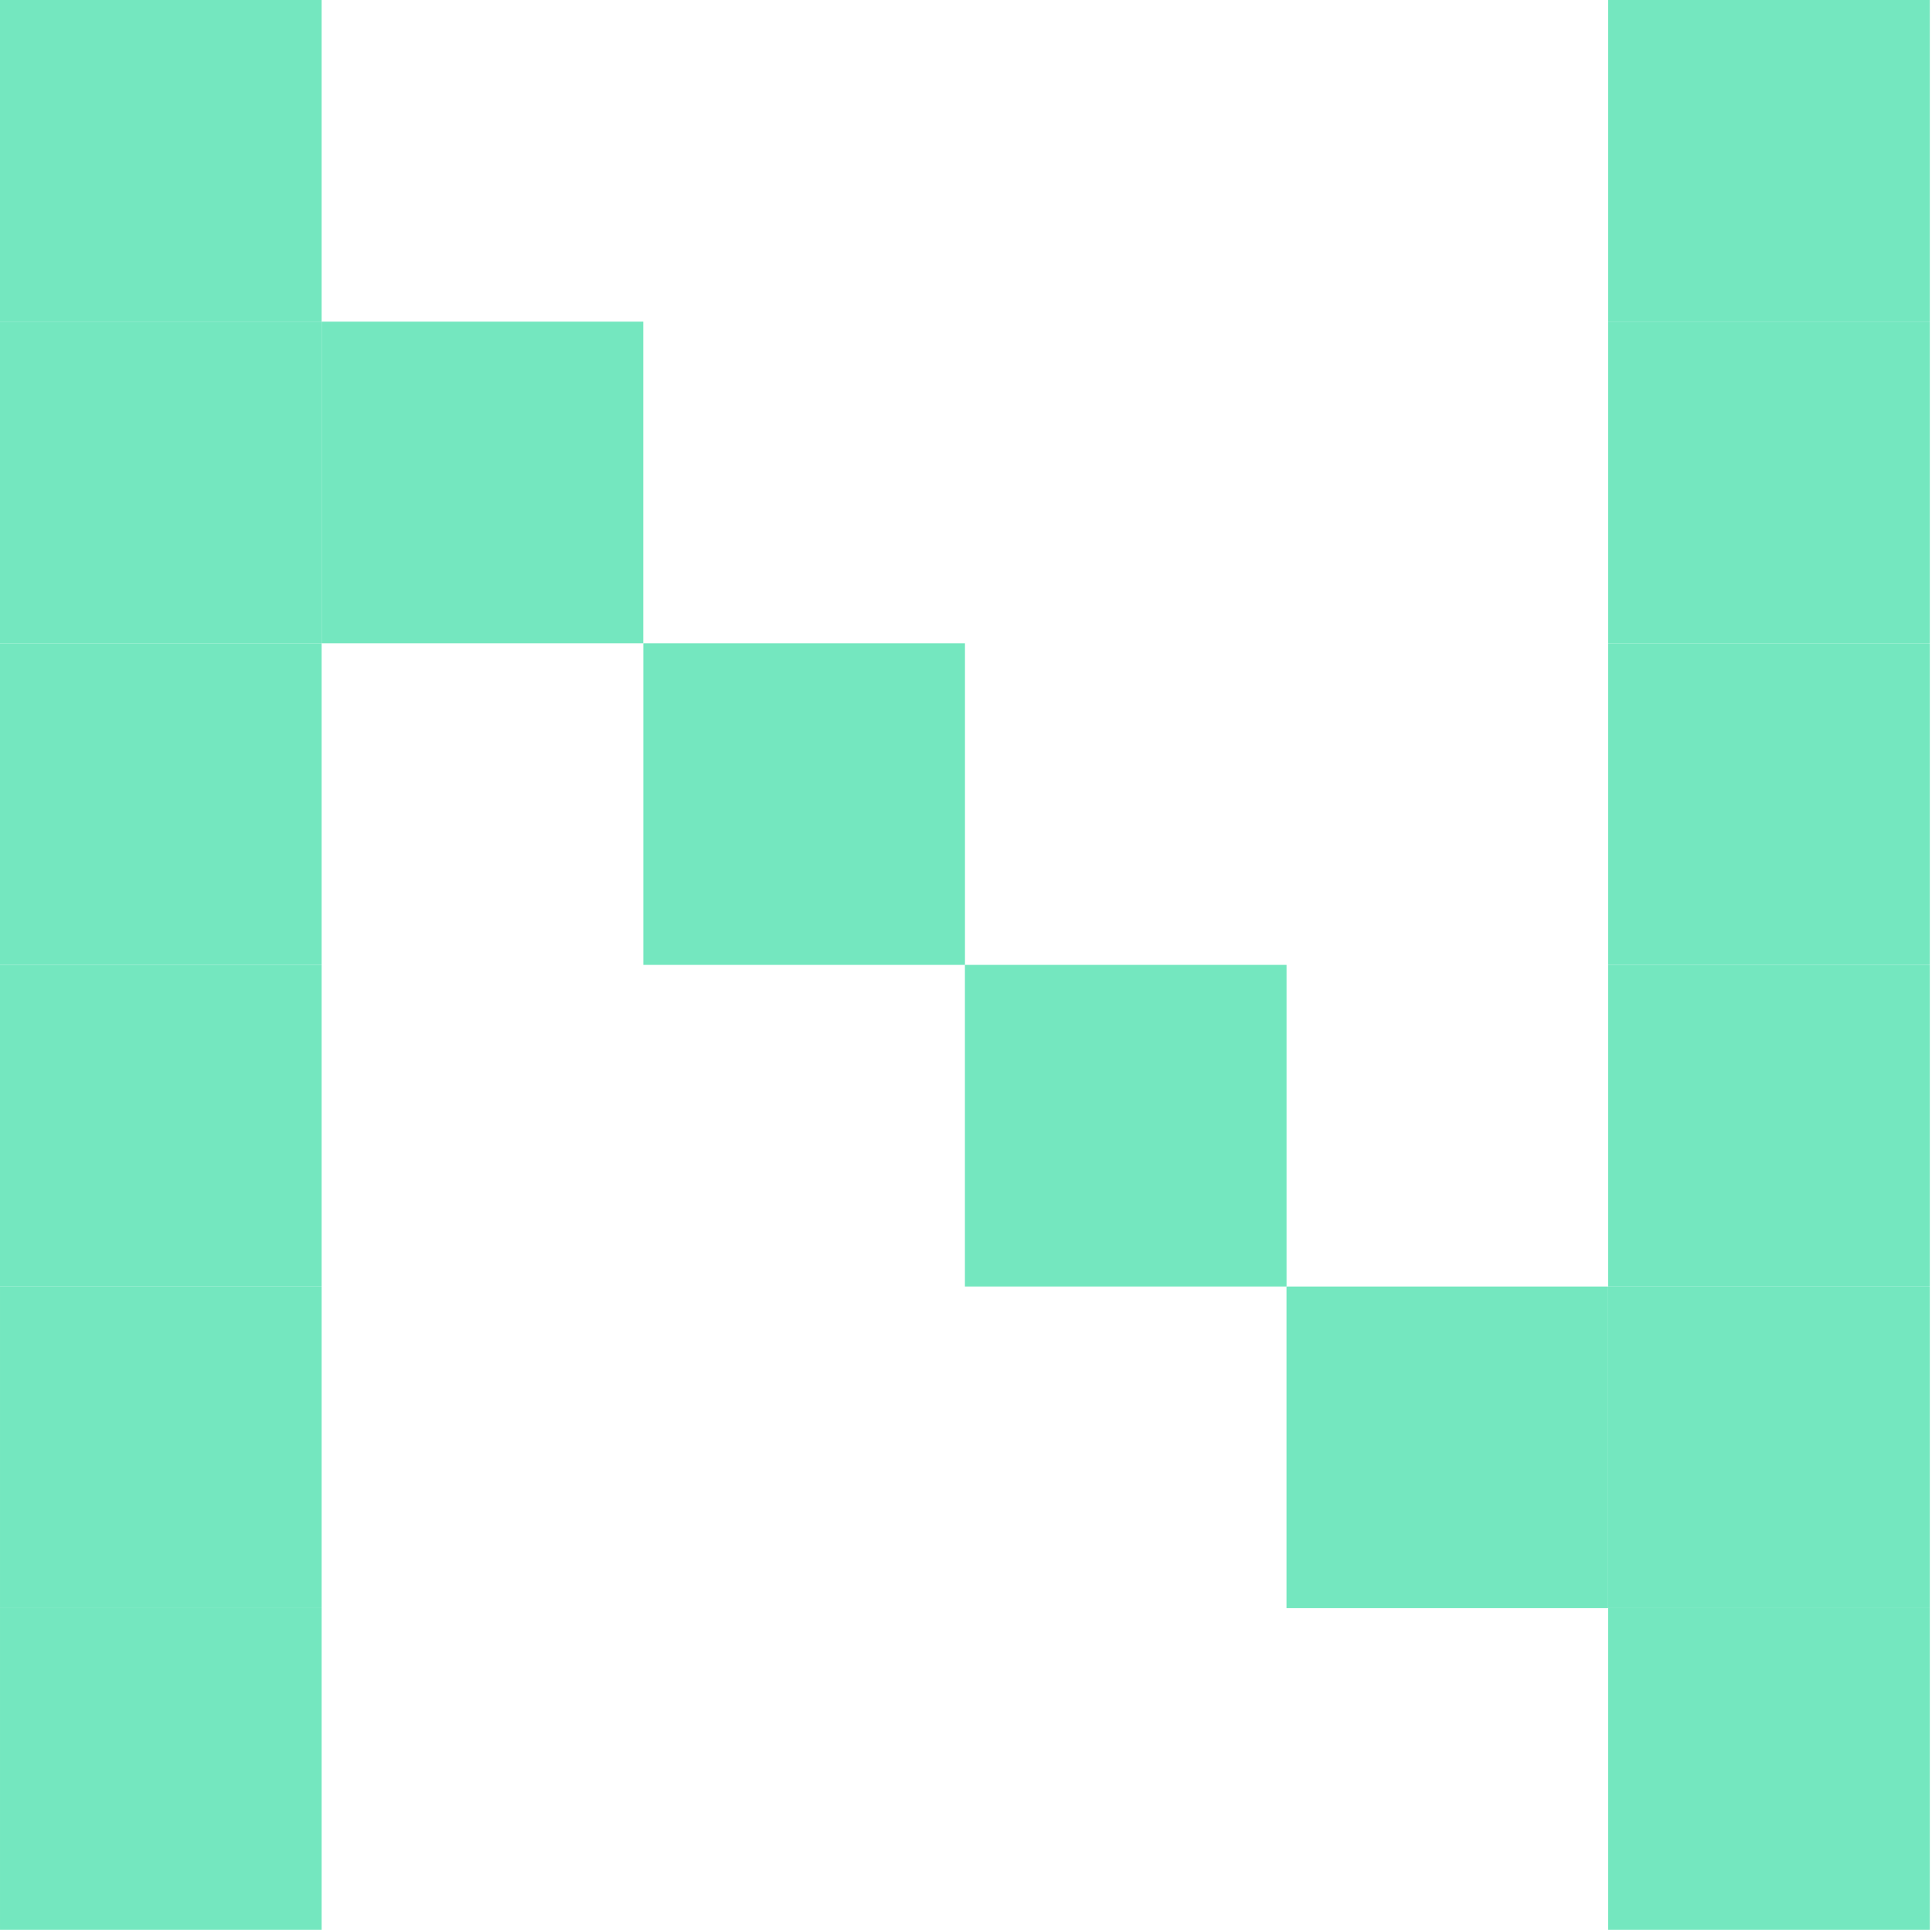
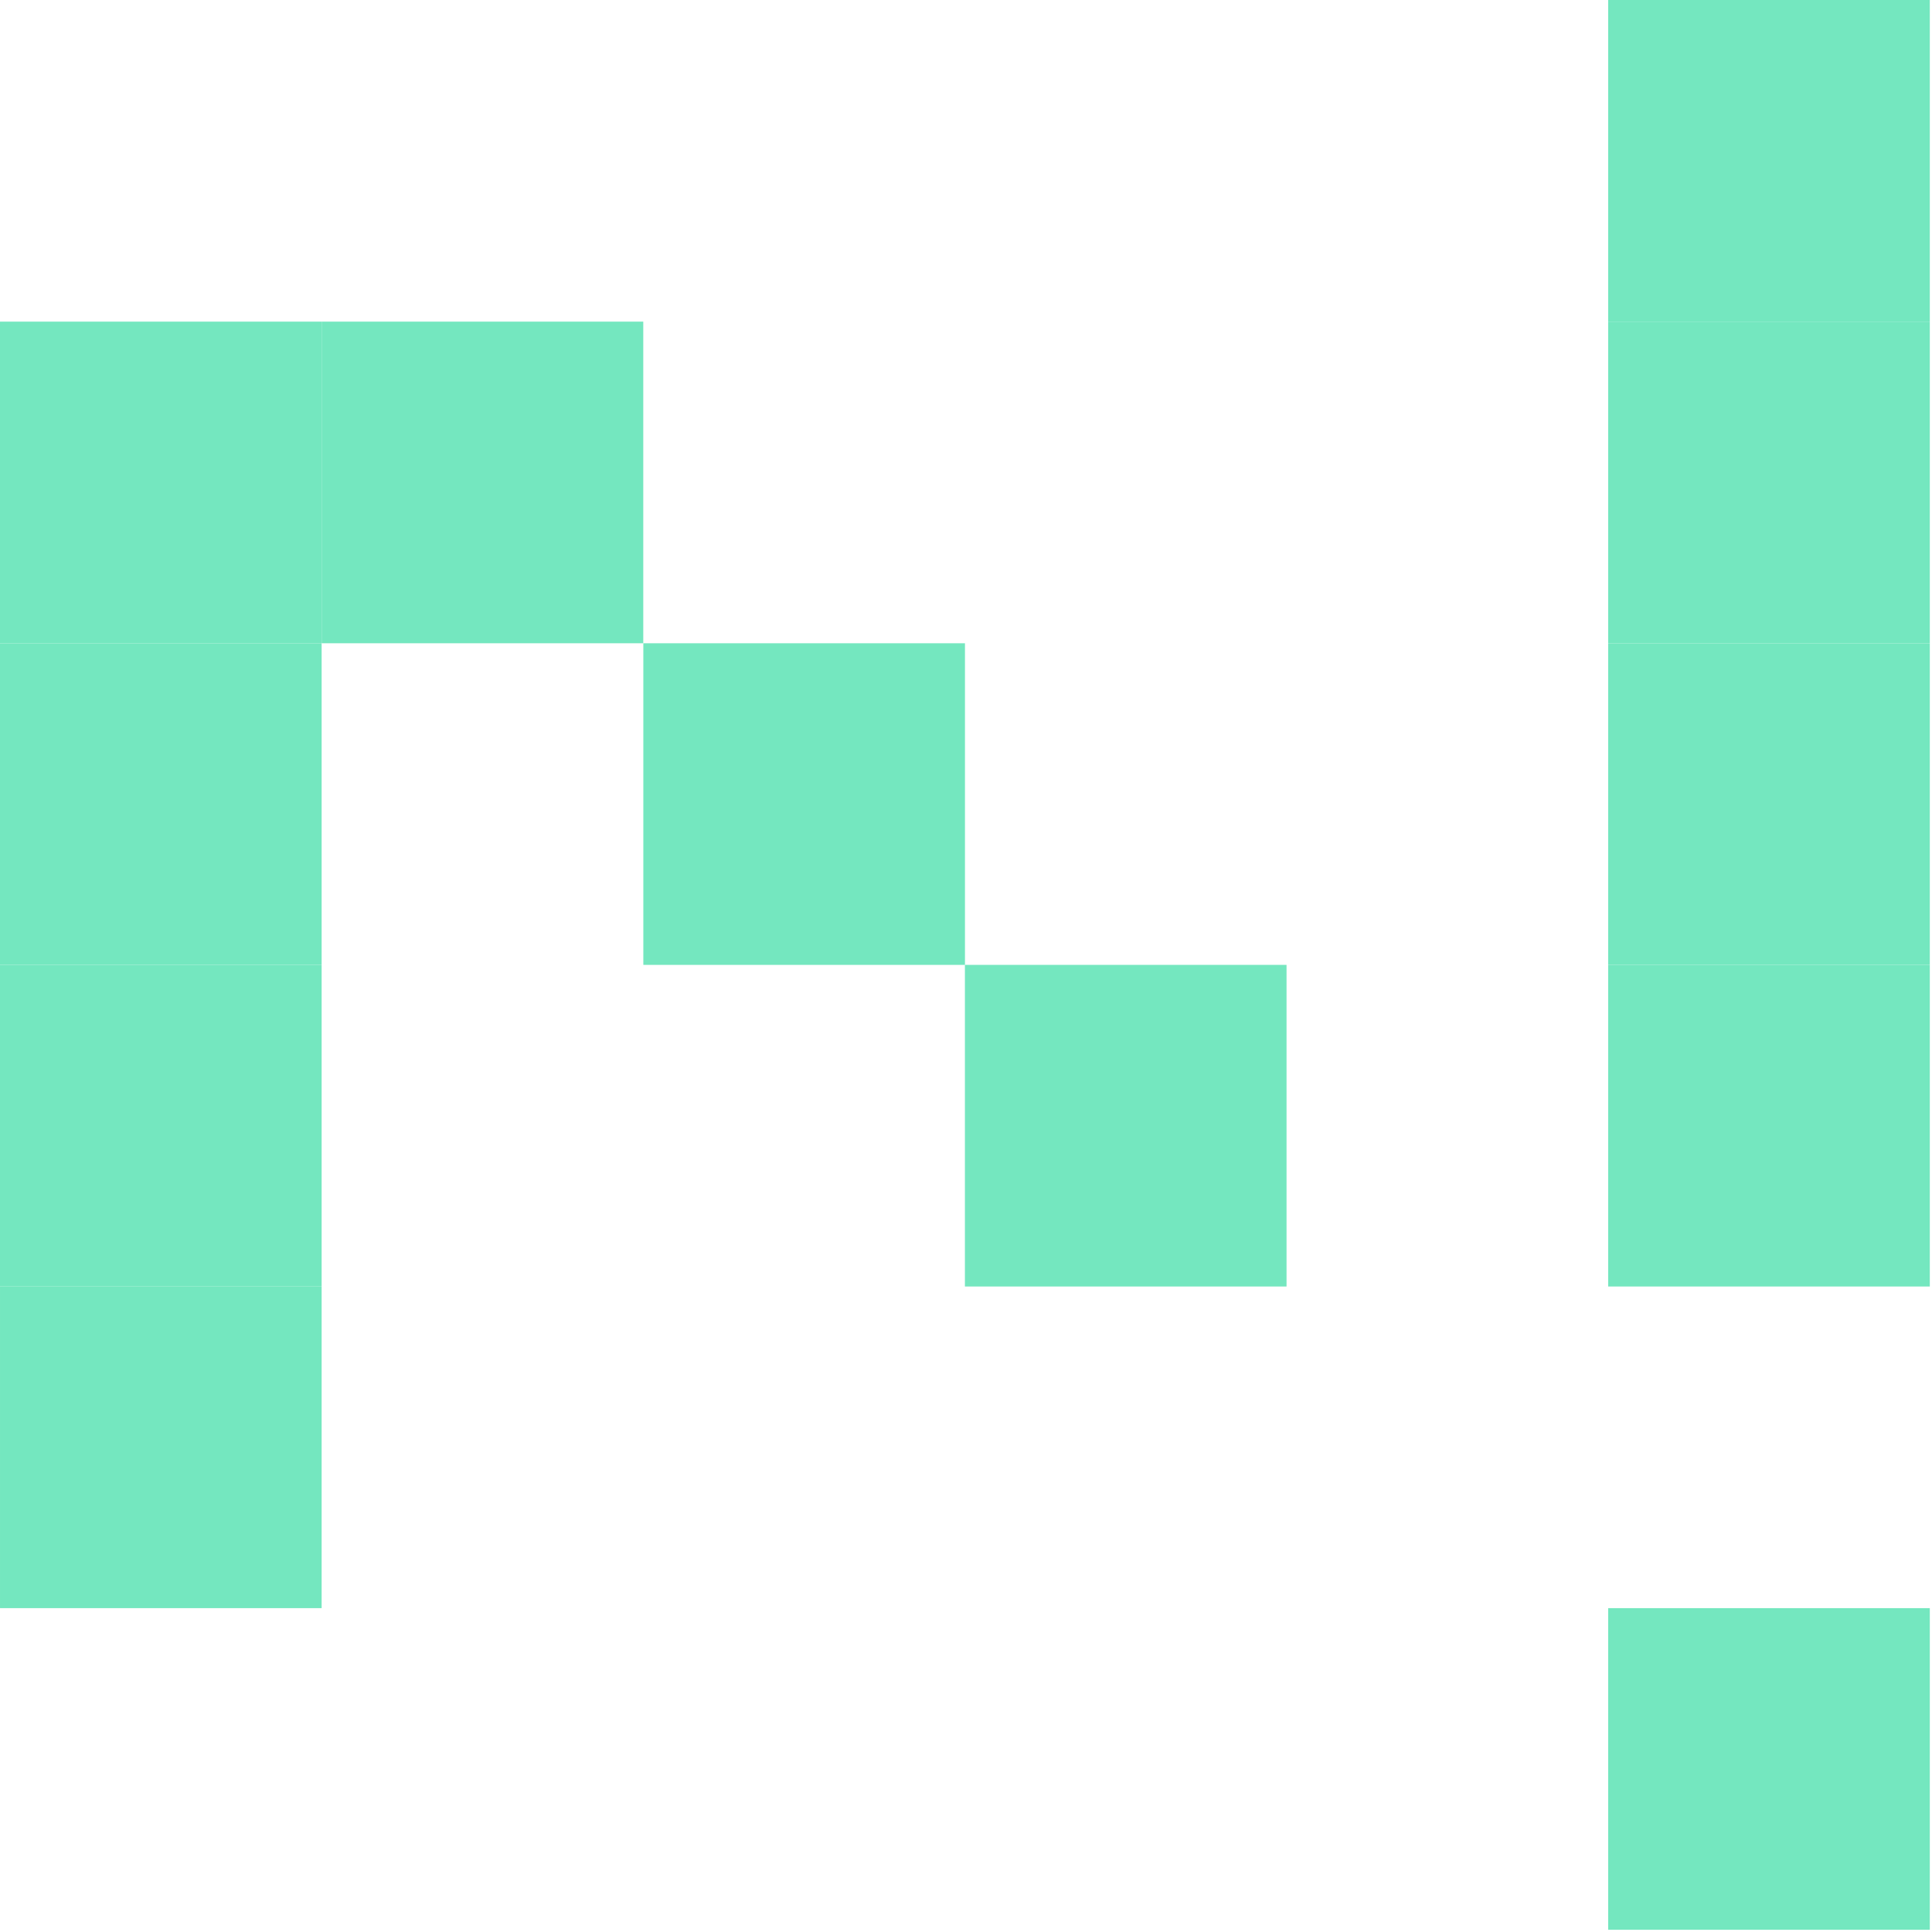
<svg xmlns="http://www.w3.org/2000/svg" width="679" height="679" viewBox="0 0 679 679" fill="none">
  <path d="M113.036 339.105L0 339.105L5.92126e-06 452.142L113.036 452.142L113.036 339.105Z" fill="#74E7BF" />
-   <path d="M0.003 565.18L113.039 565.18L113.039 678.216L0.003 678.216L0.003 565.18Z" fill="#74E7BF" />
  <path d="M0.003 452.145L113.039 452.145L113.039 565.181L0.003 565.181L0.003 452.145Z" fill="#74E7BF" />
  <path d="M113.036 226.074L0 226.074L5.92126e-06 339.11L113.036 339.11L113.036 226.074Z" fill="#74E7BF" />
  <path d="M113.036 113.035L0 113.035L5.92126e-06 226.071L113.036 226.071L113.036 113.035Z" fill="#74E7BF" />
-   <path d="M113.036 -5.92126e-06L0 0L5.92126e-06 113.036L113.036 113.036L113.036 -5.92126e-06Z" fill="#74E7BF" />
  <path d="M226.075 113.035L113.039 113.035L113.039 226.071L226.075 226.071L226.075 113.035Z" fill="#74E7BF" />
  <path d="M339.134 226.074L226.098 226.074L226.098 339.11L339.134 339.11L339.134 226.074Z" fill="#74E7BF" />
  <path d="M452.153 339.105L339.117 339.105L339.117 452.142L452.153 452.142L452.153 339.105Z" fill="#74E7BF" />
-   <path d="M565.169 452.145L452.133 452.145L452.133 565.181L565.169 565.181L565.169 452.145Z" fill="#74E7BF" />
  <path d="M678.231 565.18L565.195 565.18L565.195 678.216L678.231 678.216L678.231 565.18Z" fill="#74E7BF" />
-   <path d="M678.231 452.148L565.195 452.148L565.195 565.185L678.231 565.184L678.231 452.148Z" fill="#74E7BF" />
  <path d="M678.231 339.105L565.195 339.105L565.195 452.142L678.231 452.142L678.231 339.105Z" fill="#74E7BF" />
  <path d="M678.231 226.074L565.195 226.074L565.195 339.11L678.231 339.11L678.231 226.074Z" fill="#74E7BF" />
  <path d="M678.231 113.035L565.195 113.035L565.195 226.071L678.231 226.071L678.231 113.035Z" fill="#74E7BF" />
  <path d="M678.231 -5.92126e-06L565.195 0L565.195 113.036L678.231 113.036L678.231 -5.92126e-06Z" fill="#74E7BF" />
</svg>